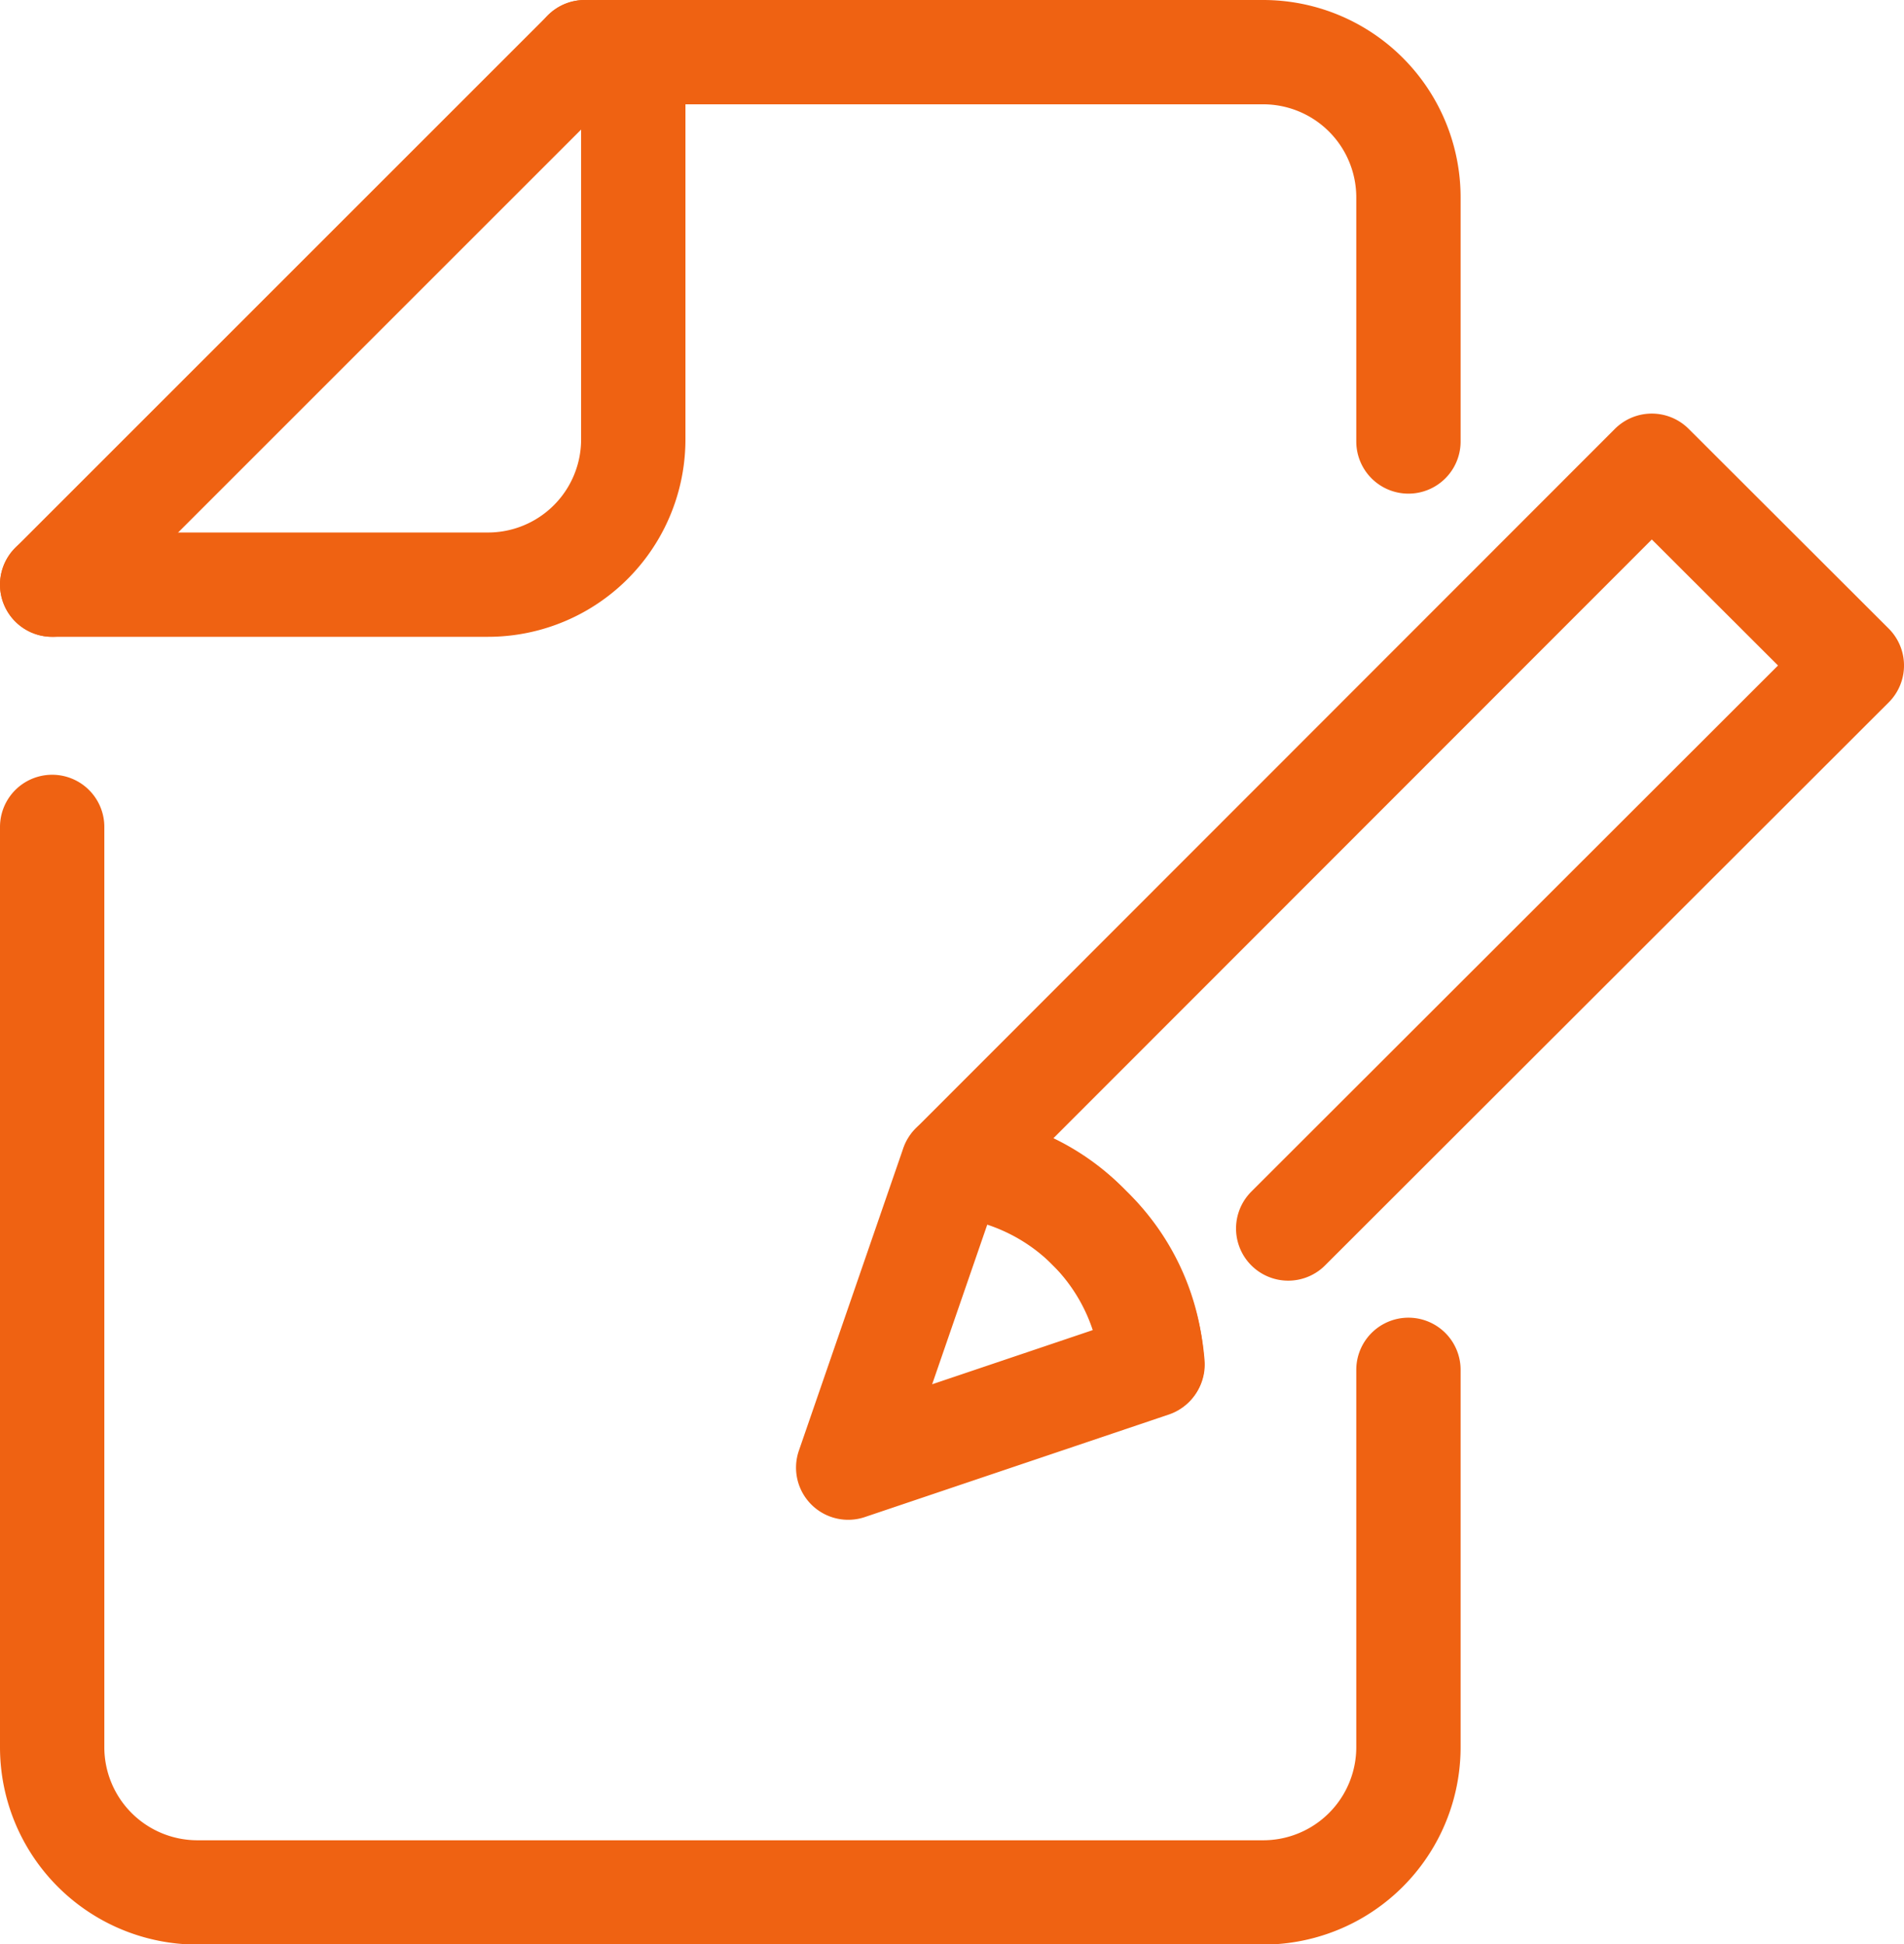
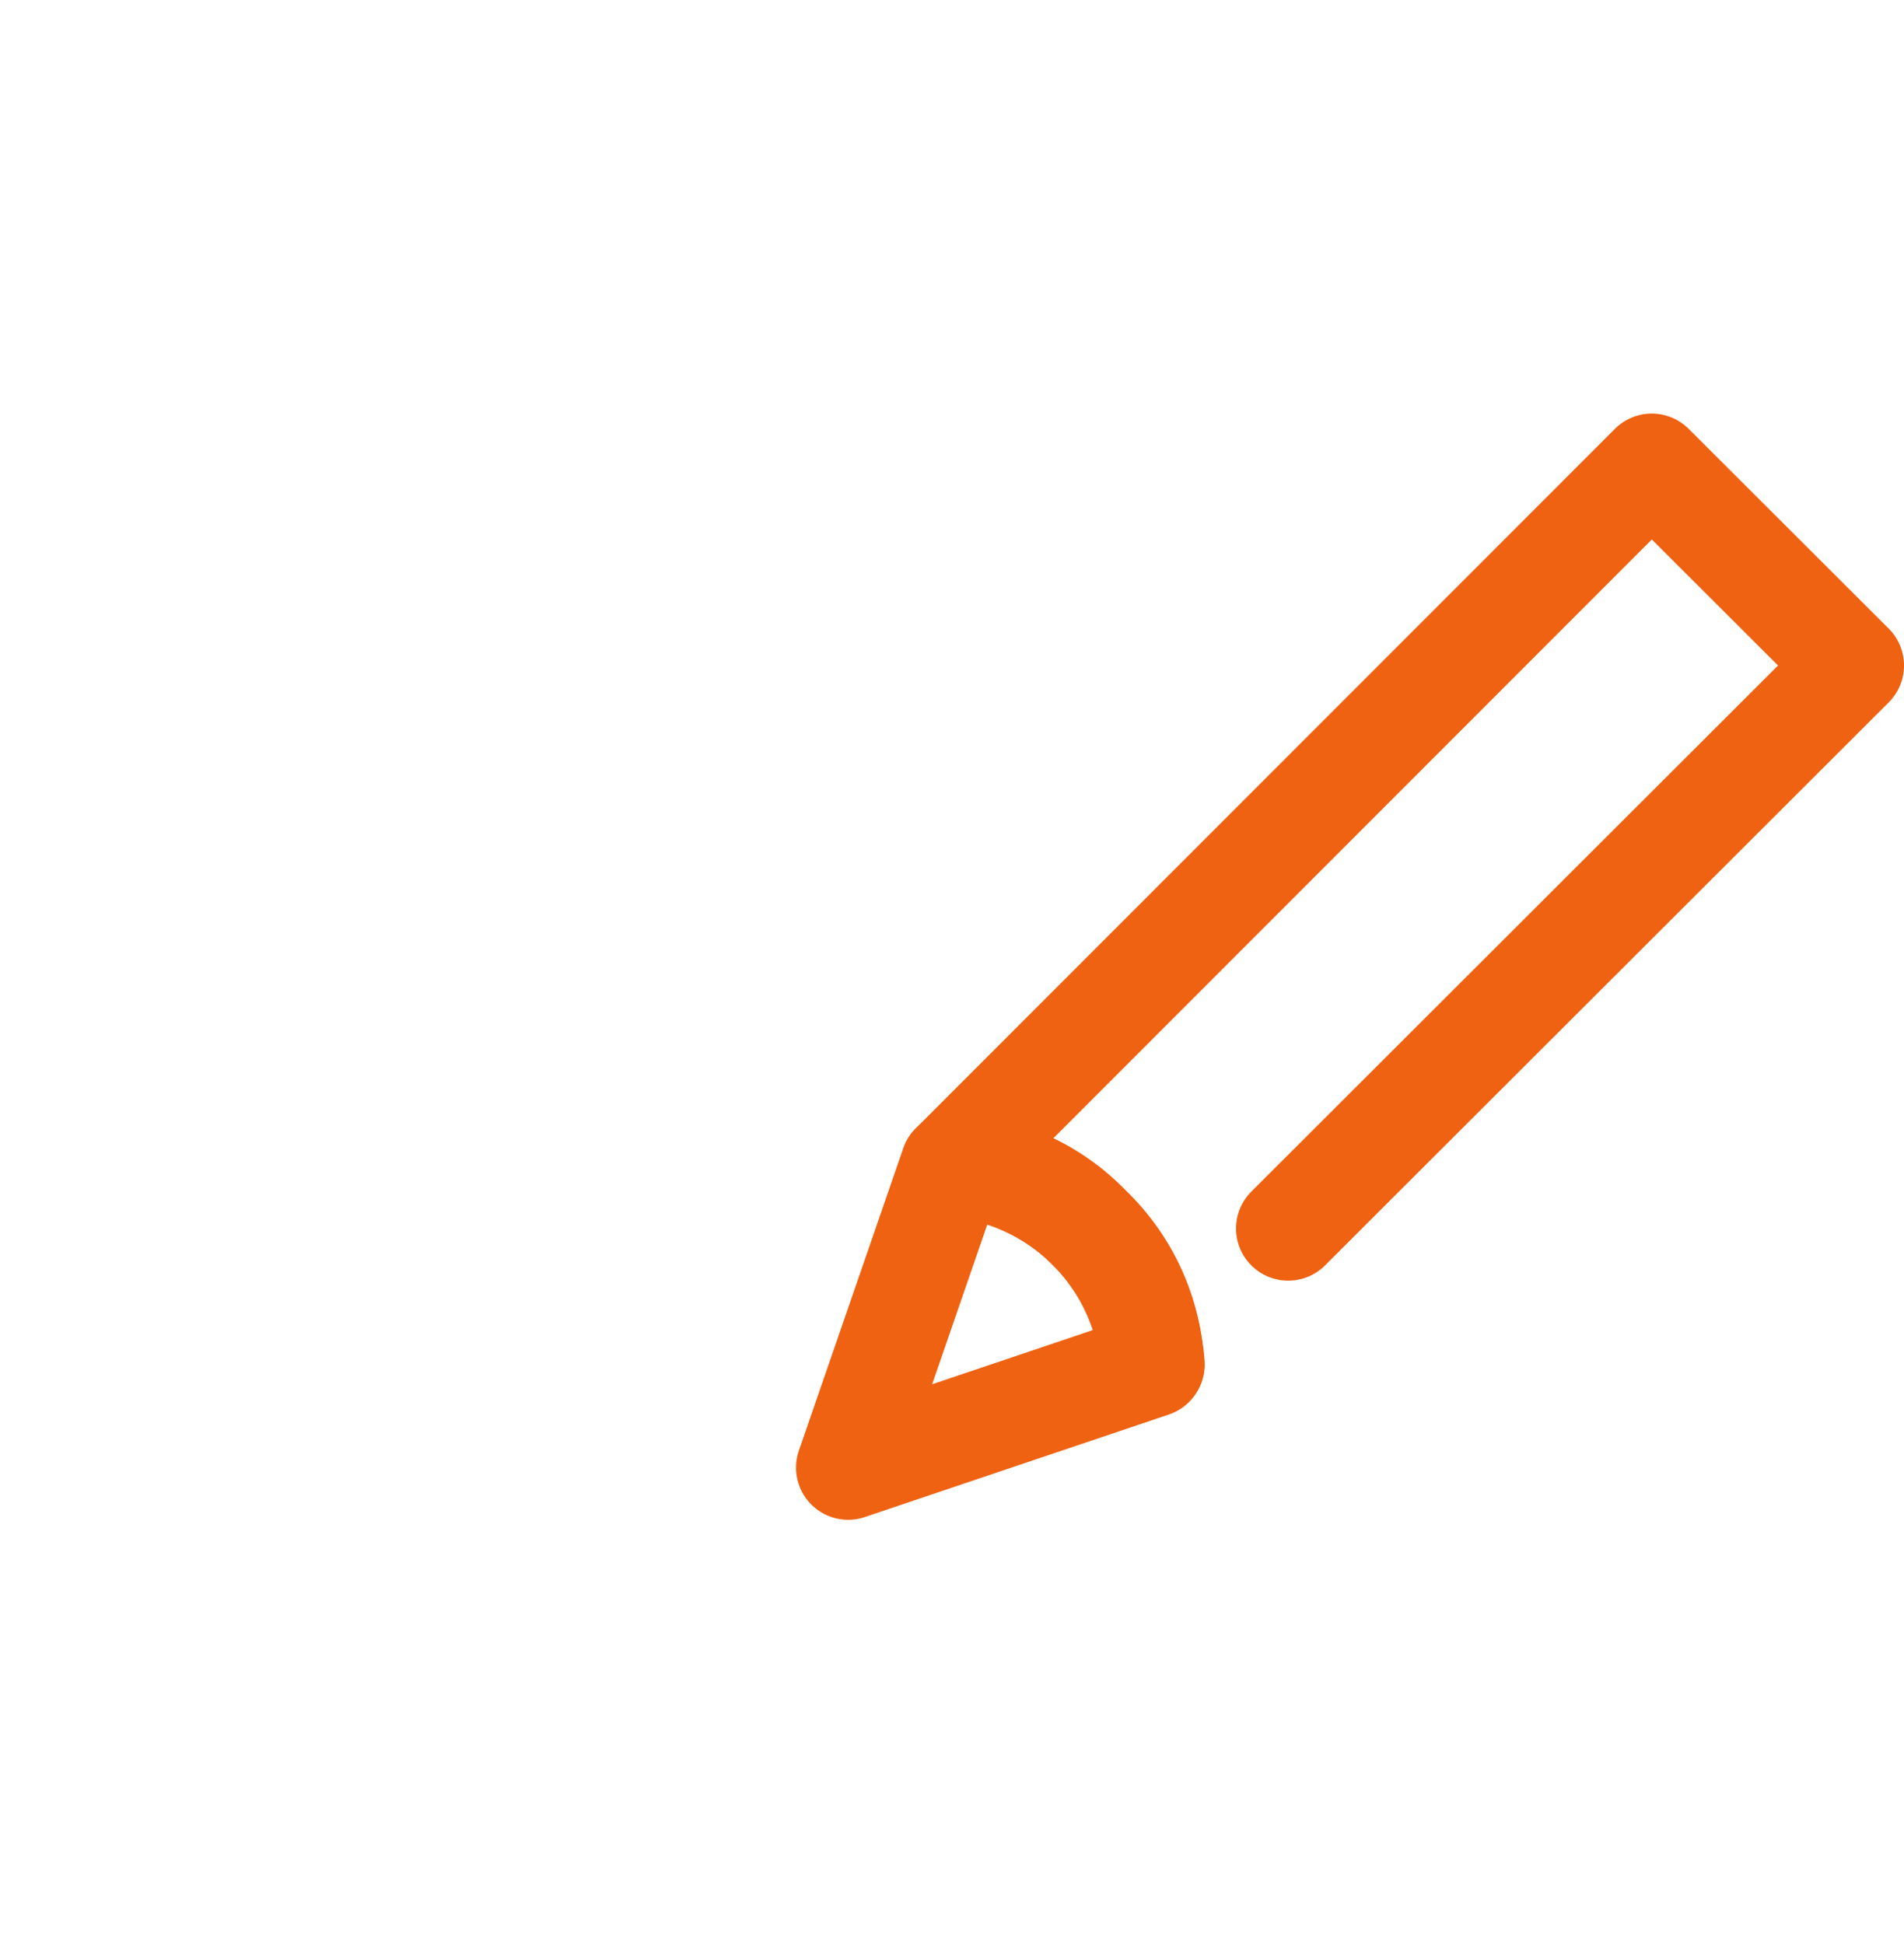
<svg xmlns="http://www.w3.org/2000/svg" width="73" height="74.55" viewBox="0 0 73 74.55">
  <defs>
    <style>.cls-1{fill:none;stroke:#ef6212;stroke-linecap:round;stroke-linejoin:round;stroke-width:4px;}</style>
  </defs>
  <g id="レイヤー_2" data-name="レイヤー 2">
    <g id="レイヤー_1-2" data-name="レイヤー 1">
-       <path class="cls-1" d="M24.28,2V16.85a5.57,5.57,0,0,1-5.57,5.57H2" />
-       <path class="cls-1" d="M54,52.53V67a5.57,5.57,0,0,1-5.57,5.57H7.57A5.57,5.57,0,0,1,2,67V31.71" />
-       <path class="cls-1" d="M22.42,2h26A5.57,5.57,0,0,1,54,7.57v9.36" />
-       <line class="cls-1" x1="2" y1="22.42" x2="22.42" y2="2" />
      <path class="cls-1" d="M49.39,47.11,71,25.52l-7.67-7.66L36.54,44.67a8.36,8.36,0,0,1,7.65,7.65" />
      <path class="cls-1" d="M44.17,52.35h0a7.82,7.82,0,0,0-2.4-5.26,7.73,7.73,0,0,0-5.25-2.4h0l-4,11.59Z" />
    </g>
  </g>
</svg>